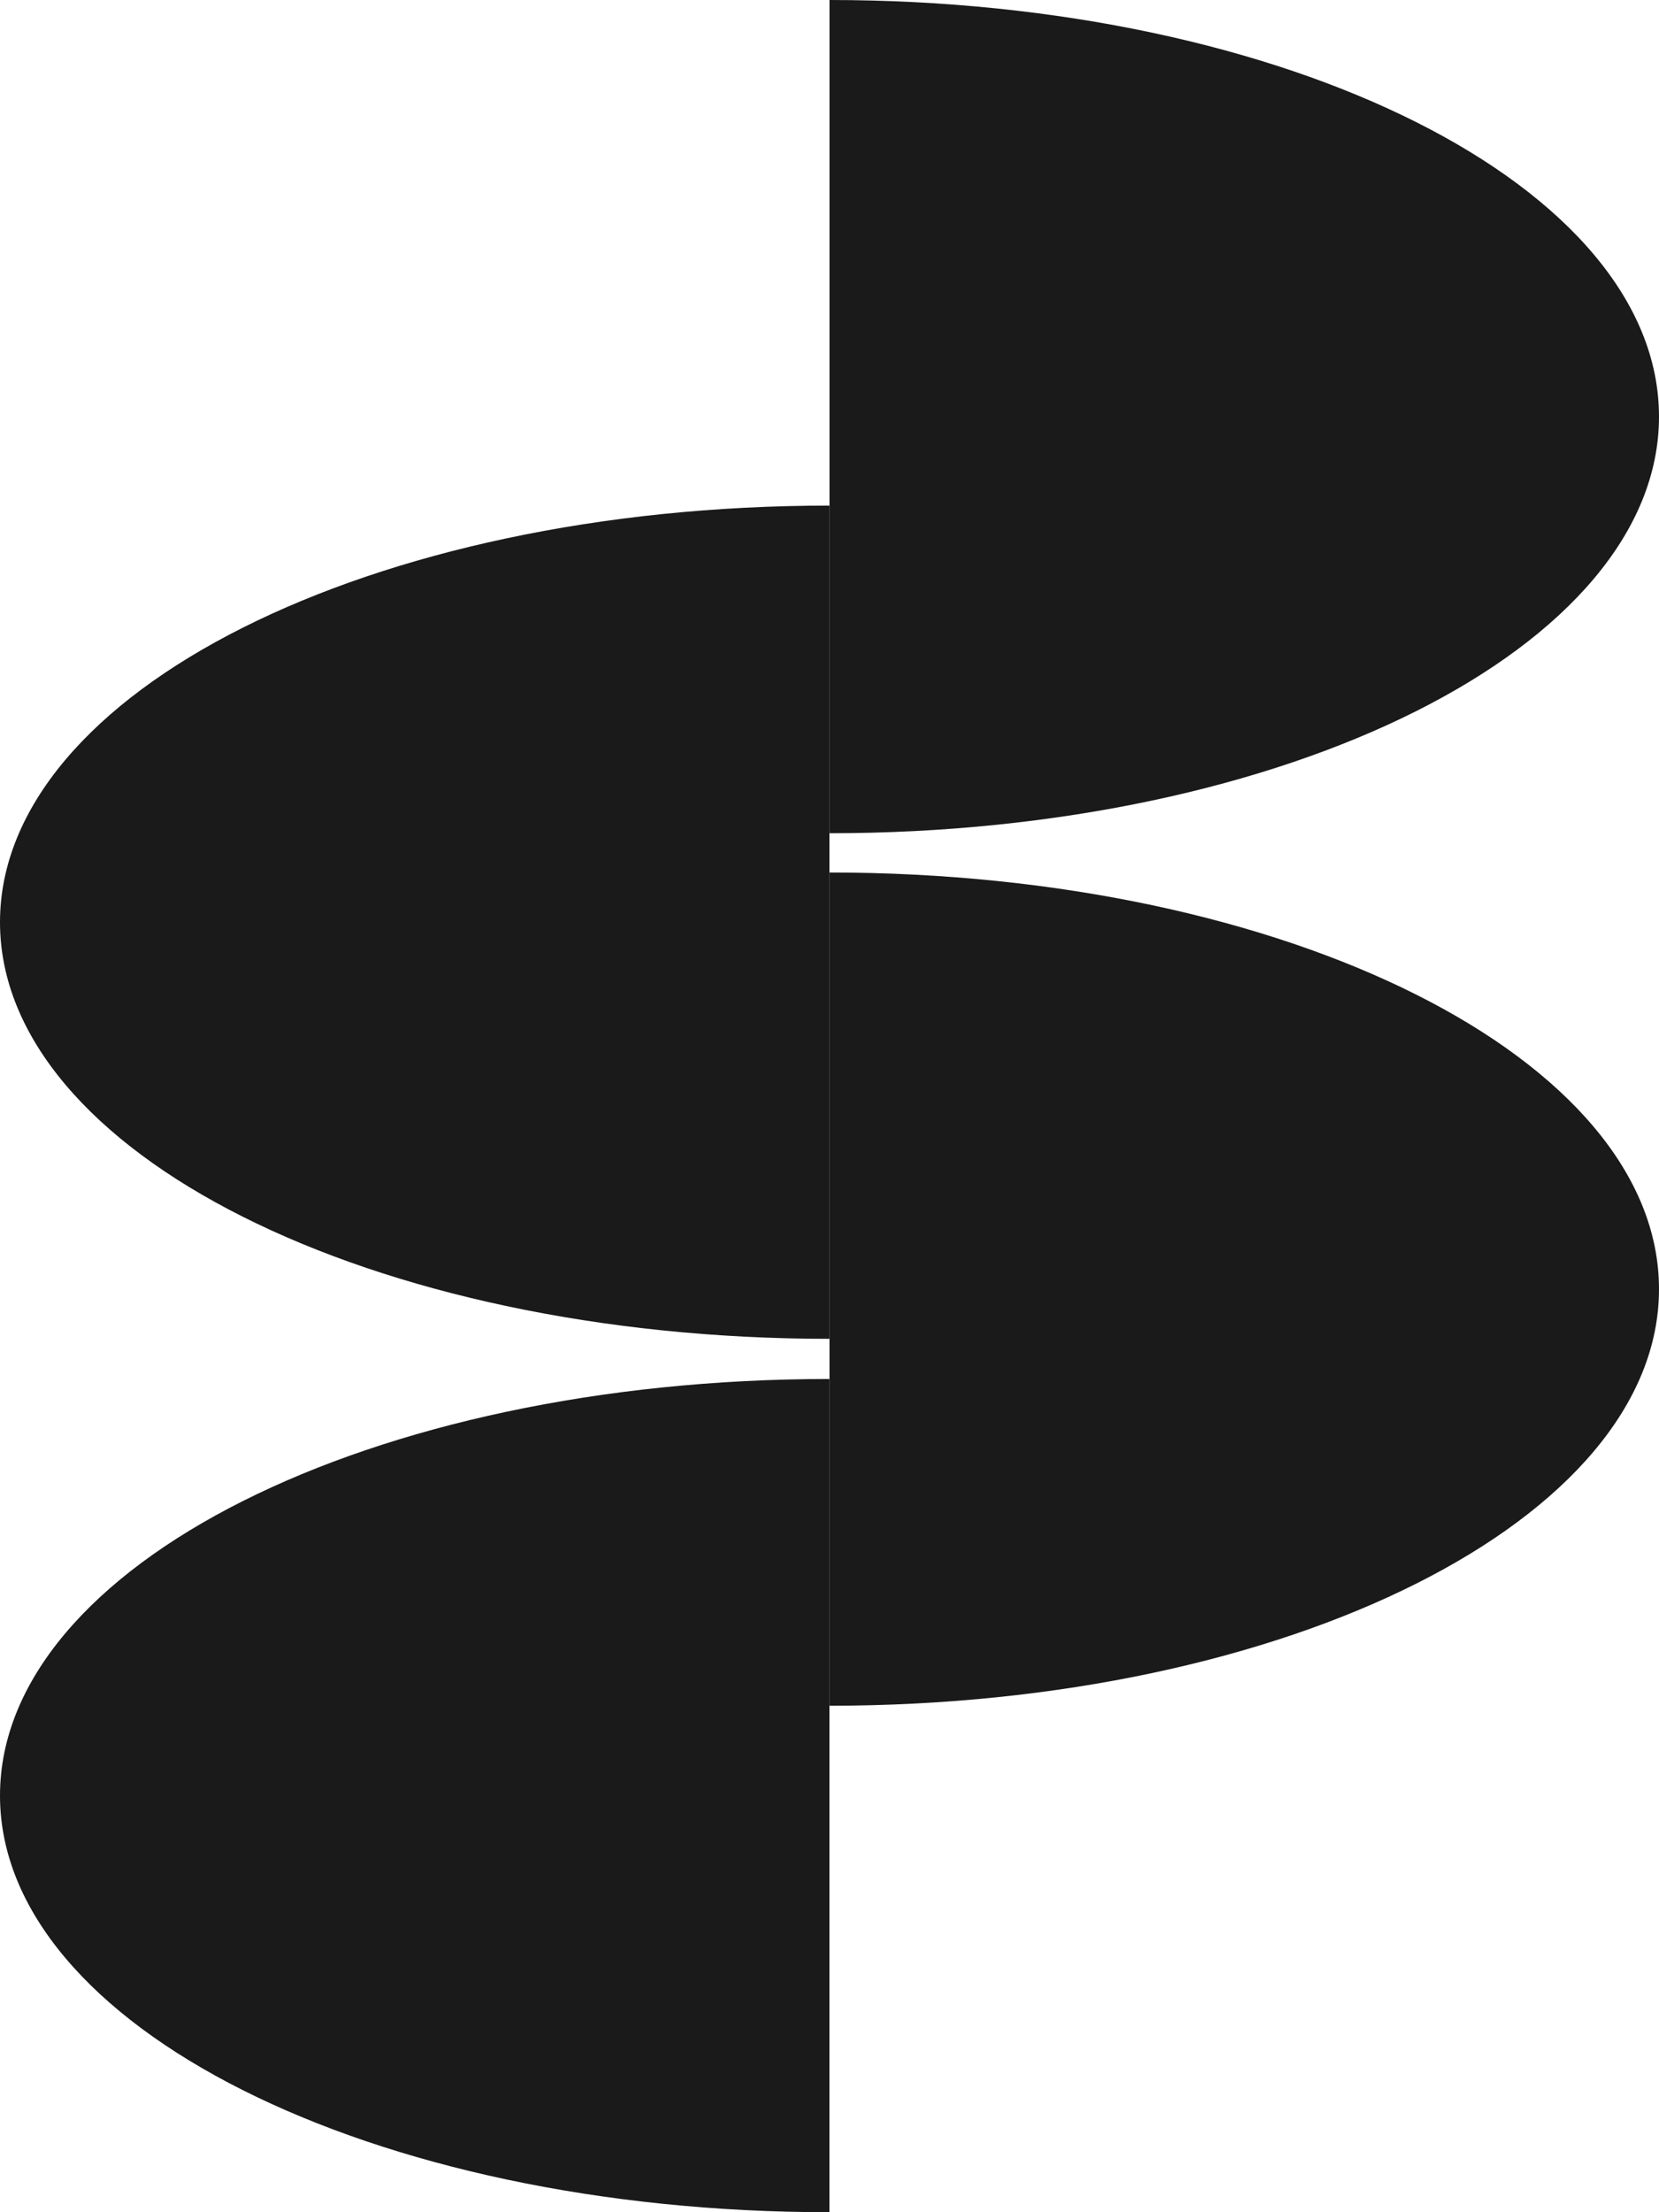
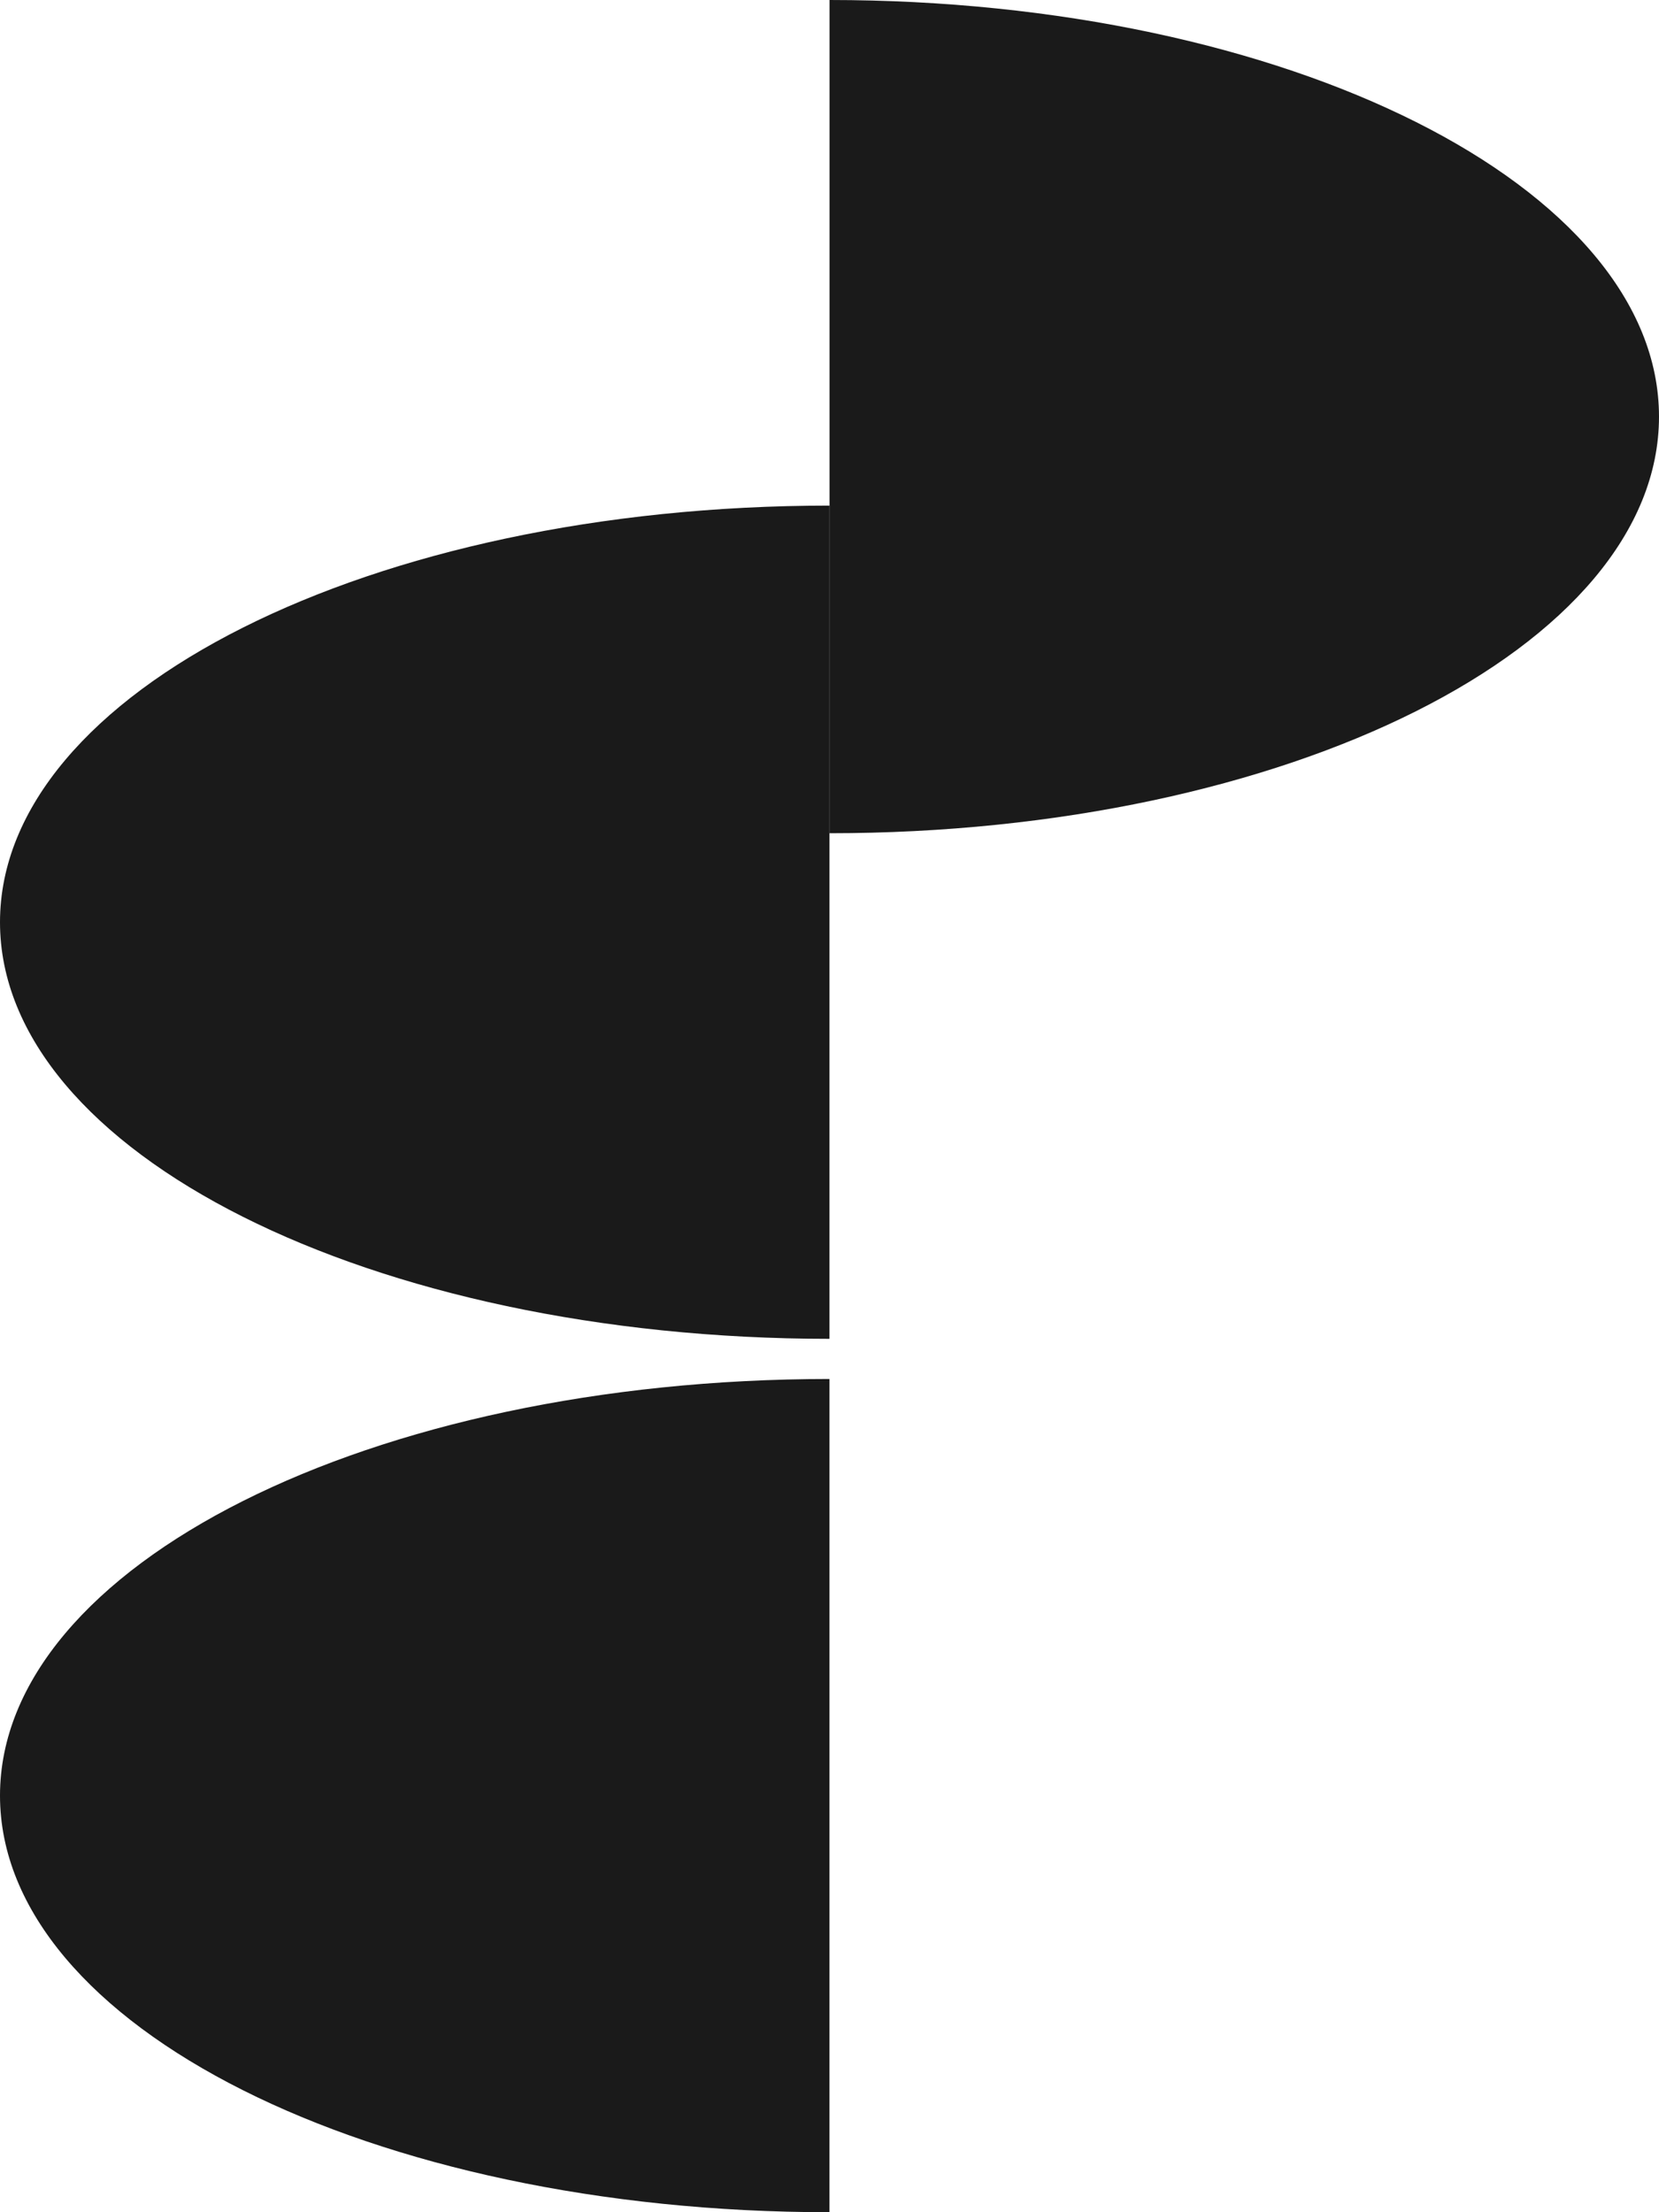
<svg xmlns="http://www.w3.org/2000/svg" width="30" height="40" viewBox="0 0 30 40" fill="none">
  <path d="M14.999 24.208C6.715 24.208 0 20.835 0 16.675C0 12.514 6.715 9.142 14.999 9.142V24.208Z" fill="#1A1A1A" />
  <path d="M14.999 40C6.715 40 0 36.628 0 32.467C0 28.307 6.715 24.934 14.999 24.934V40Z" fill="#1A1A1A" />
  <path d="M15.001 15.066C23.285 15.066 30 11.693 30 7.533C29.999 3.372 23.283 0 15.001 0V15.066Z" fill="#1A1A1A" />
-   <path d="M15.001 30.842C23.285 30.842 30 27.47 30 23.309C30 19.149 23.285 15.776 15.001 15.776V30.842Z" fill="#1A1A1A" />
</svg>